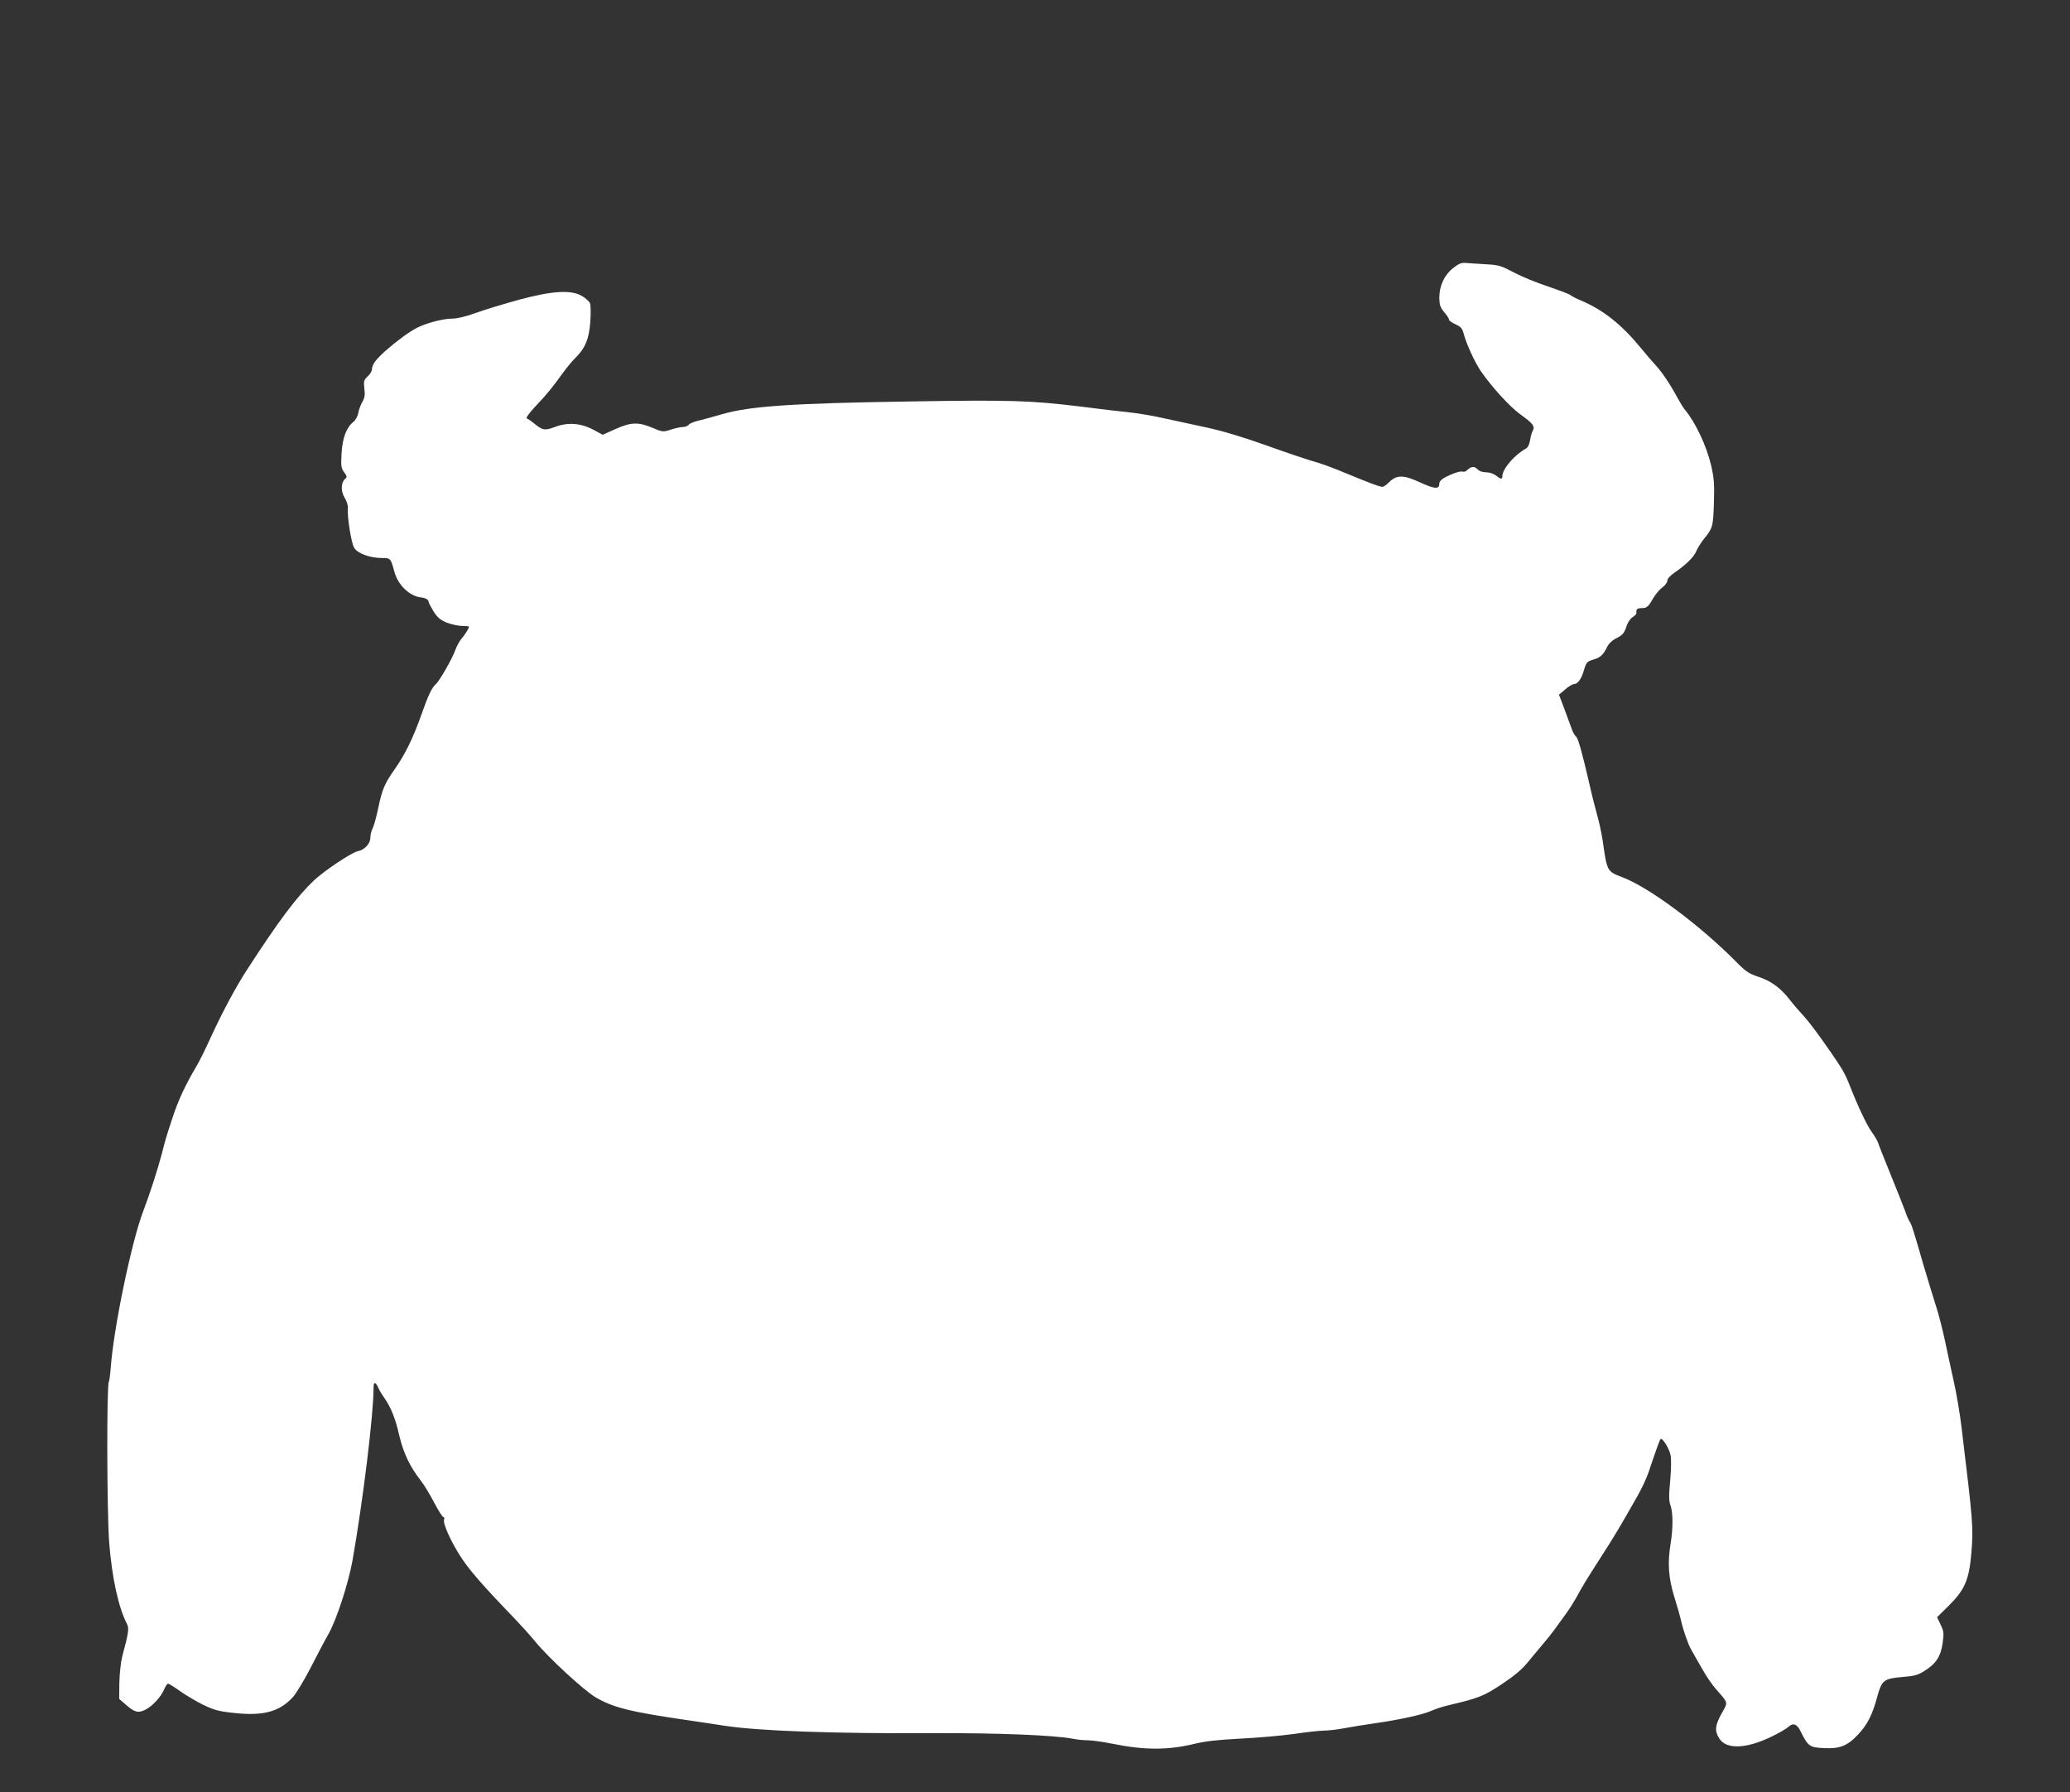
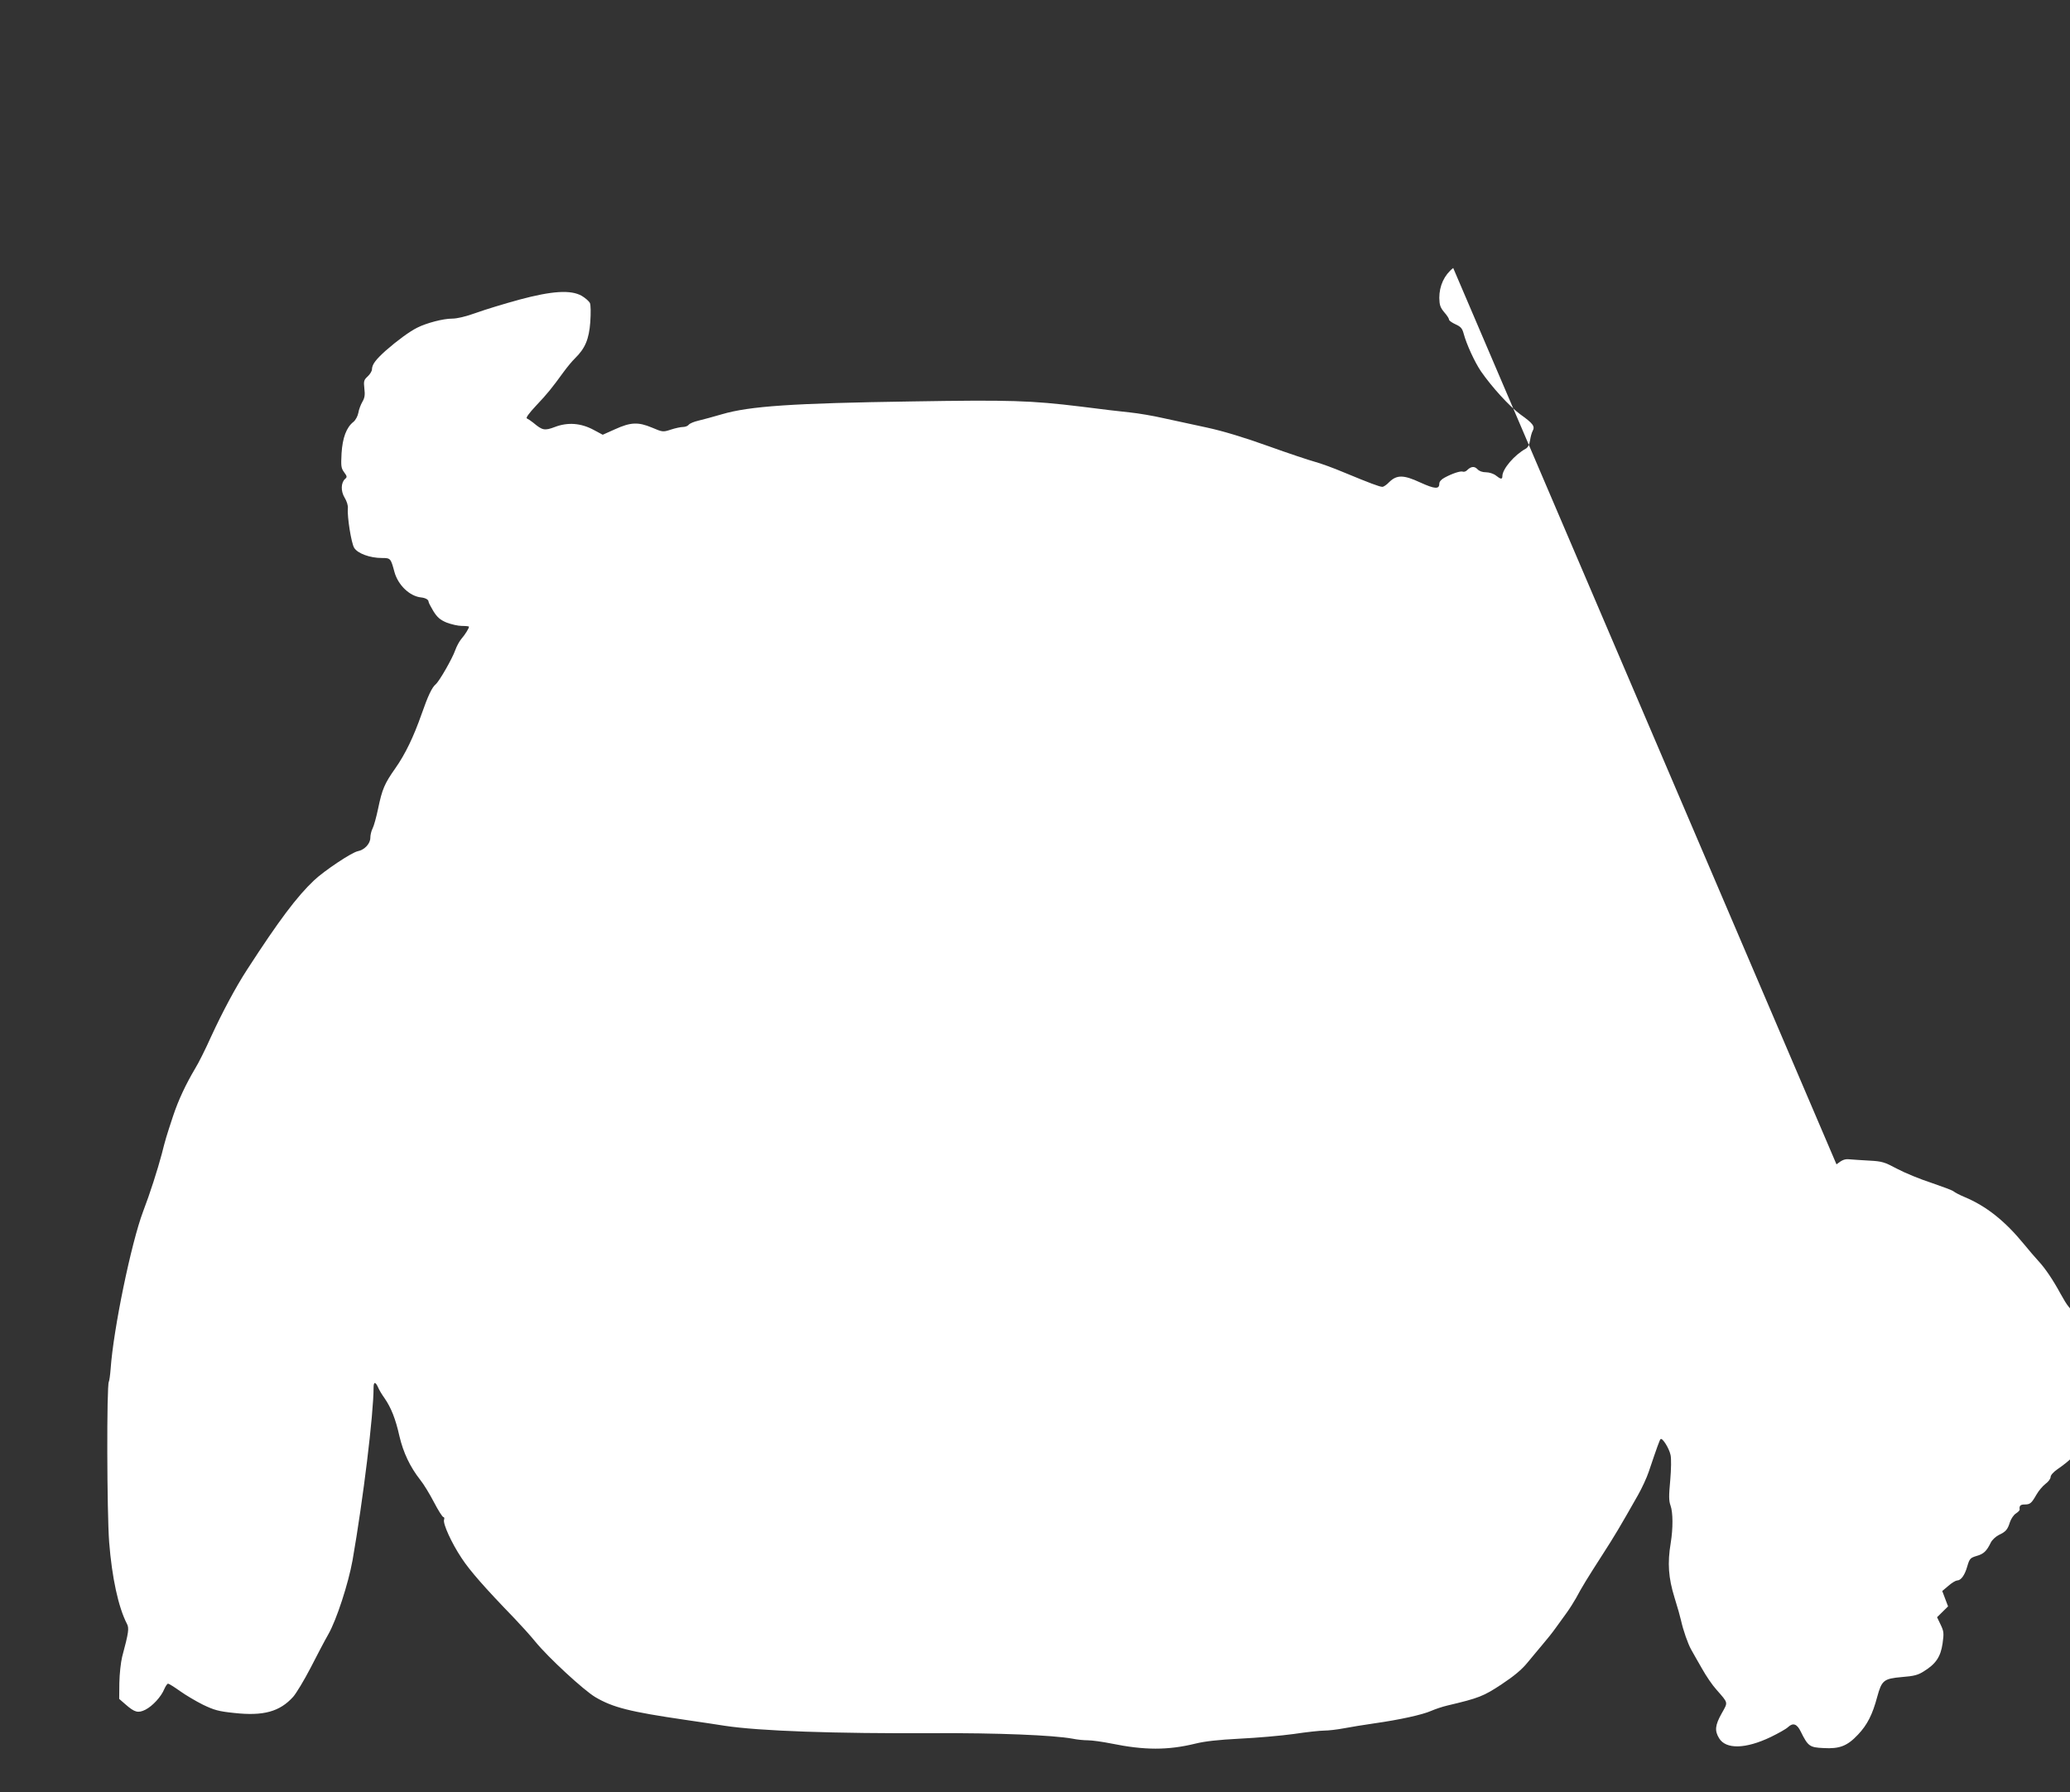
<svg xmlns="http://www.w3.org/2000/svg" version="1.0" width="1280pt" height="1108pt" viewBox="0 0 1280 1108" preserveAspectRatio="xMidYMid meet">
  <rect x="0" y="0" width="1280" height="1108" fill="#333333" stroke="none" />
  <g transform="translate(0,1108) scale(0.1,-0.1)" fill="#ffffff" stroke="none">
-     <path d="M8986 9423 c-55 -43 -86 -110 -86 -185 1 -44 6 -59 30 -88 17 -19 30 -39 30 -46 0 -6 18 -19 40 -29 33 -15 42 -25 51 -59 17 -64 68 -175 106 -231 67 -97 176 -217 244 -267 80 -57 92 -74 76 -103 -6 -11 -13 -38 -16 -59 -4 -24 -13 -43 -26 -50 -71 -39 -145 -126 -145 -170 0 -21 -10 -20 -40 4 -14 11 -41 20 -61 20 -23 0 -42 7 -53 19 -19 20 -40 18 -65 -7 -7 -7 -19 -11 -26 -8 -14 5 -64 -11 -112 -37 -21 -11 -33 -25 -33 -38 0 -35 -28 -33 -118 8 -103 48 -145 48 -192 2 -15 -16 -34 -29 -42 -29 -17 0 -78 23 -235 88 -66 28 -149 58 -183 67 -33 9 -163 52 -288 97 -147 53 -280 93 -377 114 -82 18 -203 44 -268 58 -65 15 -160 31 -210 36 -51 5 -186 21 -302 36 -313 38 -437 42 -1045 32 -740 -11 -1004 -29 -1175 -79 -55 -16 -121 -34 -147 -40 -26 -6 -53 -17 -59 -25 -6 -8 -22 -14 -36 -14 -13 0 -47 -7 -74 -16 -49 -16 -51 -16 -117 12 -86 36 -132 34 -229 -10 l-76 -34 -56 30 c-78 42 -159 49 -240 18 -64 -24 -77 -21 -133 26 -15 12 -33 24 -40 27 -8 3 13 32 57 79 71 75 98 109 170 208 22 30 54 69 71 85 62 61 86 117 94 223 4 58 3 106 -2 118 -6 12 -29 32 -51 45 -68 38 -182 31 -387 -24 -91 -25 -210 -61 -265 -81 -64 -23 -118 -36 -150 -36 -54 0 -158 -27 -215 -56 -48 -24 -123 -79 -195 -142 -63 -57 -84 -85 -85 -116 0 -10 -12 -30 -26 -43 -24 -22 -26 -29 -21 -75 5 -40 2 -58 -12 -82 -10 -17 -22 -48 -25 -68 -4 -21 -17 -45 -30 -56 -44 -34 -68 -99 -74 -195 -4 -79 -3 -91 16 -117 18 -24 19 -30 7 -40 -27 -23 -29 -76 -4 -117 13 -21 22 -49 20 -65 -5 -51 21 -216 39 -245 21 -35 98 -63 171 -63 54 0 55 -1 78 -86 22 -81 94 -151 166 -158 27 -3 45 -14 45 -26 0 -6 14 -32 30 -59 24 -38 41 -53 81 -70 29 -11 71 -21 95 -21 24 0 44 -2 44 -5 0 -10 -25 -50 -47 -75 -12 -14 -29 -45 -38 -70 -18 -52 -99 -193 -121 -211 -23 -19 -48 -72 -87 -184 -50 -142 -101 -248 -163 -336 -67 -95 -81 -129 -106 -249 -11 -52 -26 -107 -34 -122 -8 -15 -14 -41 -14 -58 0 -36 -36 -75 -78 -83 -38 -8 -205 -119 -270 -180 -106 -100 -218 -249 -414 -552 -71 -109 -154 -265 -223 -415 -34 -76 -78 -164 -98 -196 -58 -98 -104 -195 -137 -295 -42 -127 -47 -144 -70 -235 -26 -97 -72 -242 -115 -354 -73 -193 -184 -728 -201 -975 -3 -38 -8 -73 -11 -78 -14 -23 -12 -806 2 -992 17 -218 57 -403 110 -505 14 -27 11 -52 -30 -205 -8 -33 -16 -105 -17 -160 l-1 -99 39 -34 c57 -50 78 -55 123 -33 45 23 98 81 117 128 8 18 18 33 23 33 6 0 38 -20 73 -45 35 -25 99 -63 143 -85 69 -33 96 -41 193 -51 181 -20 282 8 365 100 20 23 68 103 107 178 39 76 88 170 110 208 51 89 124 314 150 458 66 378 130 902 130 1068 0 37 12 37 28 1 6 -15 24 -45 40 -67 40 -58 68 -127 92 -235 24 -102 66 -190 128 -269 22 -27 60 -90 86 -140 26 -50 52 -91 58 -91 5 0 7 -7 4 -16 -9 -23 46 -144 108 -237 50 -77 144 -184 326 -372 42 -44 101 -109 130 -145 81 -99 299 -300 371 -343 109 -64 210 -90 559 -141 96 -14 204 -30 240 -36 216 -33 680 -49 1295 -46 388 2 737 -12 857 -34 28 -6 71 -10 95 -10 25 0 90 -9 145 -20 206 -42 349 -42 518 -1 60 15 141 24 275 31 105 5 255 18 335 29 79 12 164 21 189 21 24 0 78 6 120 14 42 8 128 22 191 31 155 22 296 53 350 77 25 11 70 26 100 33 195 46 223 57 335 131 77 51 125 91 160 134 28 33 70 85 95 114 25 29 61 74 80 101 19 26 50 69 68 94 18 25 44 66 58 91 35 66 70 123 162 266 78 121 107 170 220 369 25 44 55 109 67 145 53 157 67 195 73 202 11 11 53 -56 62 -98 5 -22 4 -87 -2 -157 -9 -96 -9 -126 2 -156 15 -42 16 -139 1 -231 -21 -125 -14 -216 23 -336 19 -60 37 -125 41 -144 13 -59 42 -143 63 -180 11 -19 40 -72 66 -116 25 -45 65 -104 89 -130 76 -87 73 -76 33 -148 -41 -73 -44 -107 -16 -153 42 -70 164 -67 319 7 47 23 96 50 108 62 30 28 55 20 78 -28 45 -91 55 -98 140 -102 101 -6 148 13 214 83 58 61 90 125 119 234 28 102 40 112 152 122 75 6 100 12 137 36 73 45 103 89 115 171 9 65 8 75 -12 117 l-22 46 68 67 c103 101 130 163 144 329 13 160 11 185 -60 773 -10 85 -32 216 -49 290 -16 74 -42 191 -56 259 -15 69 -39 163 -55 210 -15 48 -49 158 -75 246 -64 223 -76 258 -86 271 -5 6 -18 35 -28 65 -11 30 -51 131 -89 224 -38 94 -73 181 -77 195 -4 14 -22 45 -40 70 -32 43 -89 165 -140 296 -13 33 -34 77 -47 97 -68 108 -191 278 -232 322 -26 28 -66 74 -89 104 -56 72 -115 116 -195 142 -57 19 -77 32 -137 93 -226 228 -538 460 -705 523 -93 35 -93 36 -120 228 -7 44 -22 116 -35 160 -12 44 -33 125 -45 180 -45 196 -71 290 -84 300 -7 6 -18 24 -24 40 -6 17 -27 73 -46 125 l-36 95 38 32 c20 18 44 32 53 33 25 0 48 32 64 88 14 48 19 52 58 64 43 12 61 29 87 82 8 17 31 38 51 48 42 20 53 32 68 80 7 20 23 44 36 52 14 9 24 20 24 24 -4 23 4 32 29 32 35 0 43 6 74 60 14 25 40 55 57 68 17 12 31 31 31 42 0 11 17 30 41 47 73 50 122 97 137 133 8 19 29 53 46 75 57 69 60 81 64 226 4 114 1 152 -17 231 -28 120 -96 265 -161 343 -10 11 -31 46 -48 77 -46 85 -95 158 -137 203 -20 22 -61 69 -90 105 -117 143 -233 235 -367 291 -29 12 -60 28 -68 35 -8 7 -71 30 -138 53 -68 22 -163 61 -210 86 -79 42 -94 47 -172 51 -47 3 -102 6 -122 8 -30 3 -45 -2 -82 -31z" />
+     <path d="M8986 9423 c-55 -43 -86 -110 -86 -185 1 -44 6 -59 30 -88 17 -19 30 -39 30 -46 0 -6 18 -19 40 -29 33 -15 42 -25 51 -59 17 -64 68 -175 106 -231 67 -97 176 -217 244 -267 80 -57 92 -74 76 -103 -6 -11 -13 -38 -16 -59 -4 -24 -13 -43 -26 -50 -71 -39 -145 -126 -145 -170 0 -21 -10 -20 -40 4 -14 11 -41 20 -61 20 -23 0 -42 7 -53 19 -19 20 -40 18 -65 -7 -7 -7 -19 -11 -26 -8 -14 5 -64 -11 -112 -37 -21 -11 -33 -25 -33 -38 0 -35 -28 -33 -118 8 -103 48 -145 48 -192 2 -15 -16 -34 -29 -42 -29 -17 0 -78 23 -235 88 -66 28 -149 58 -183 67 -33 9 -163 52 -288 97 -147 53 -280 93 -377 114 -82 18 -203 44 -268 58 -65 15 -160 31 -210 36 -51 5 -186 21 -302 36 -313 38 -437 42 -1045 32 -740 -11 -1004 -29 -1175 -79 -55 -16 -121 -34 -147 -40 -26 -6 -53 -17 -59 -25 -6 -8 -22 -14 -36 -14 -13 0 -47 -7 -74 -16 -49 -16 -51 -16 -117 12 -86 36 -132 34 -229 -10 l-76 -34 -56 30 c-78 42 -159 49 -240 18 -64 -24 -77 -21 -133 26 -15 12 -33 24 -40 27 -8 3 13 32 57 79 71 75 98 109 170 208 22 30 54 69 71 85 62 61 86 117 94 223 4 58 3 106 -2 118 -6 12 -29 32 -51 45 -68 38 -182 31 -387 -24 -91 -25 -210 -61 -265 -81 -64 -23 -118 -36 -150 -36 -54 0 -158 -27 -215 -56 -48 -24 -123 -79 -195 -142 -63 -57 -84 -85 -85 -116 0 -10 -12 -30 -26 -43 -24 -22 -26 -29 -21 -75 5 -40 2 -58 -12 -82 -10 -17 -22 -48 -25 -68 -4 -21 -17 -45 -30 -56 -44 -34 -68 -99 -74 -195 -4 -79 -3 -91 16 -117 18 -24 19 -30 7 -40 -27 -23 -29 -76 -4 -117 13 -21 22 -49 20 -65 -5 -51 21 -216 39 -245 21 -35 98 -63 171 -63 54 0 55 -1 78 -86 22 -81 94 -151 166 -158 27 -3 45 -14 45 -26 0 -6 14 -32 30 -59 24 -38 41 -53 81 -70 29 -11 71 -21 95 -21 24 0 44 -2 44 -5 0 -10 -25 -50 -47 -75 -12 -14 -29 -45 -38 -70 -18 -52 -99 -193 -121 -211 -23 -19 -48 -72 -87 -184 -50 -142 -101 -248 -163 -336 -67 -95 -81 -129 -106 -249 -11 -52 -26 -107 -34 -122 -8 -15 -14 -41 -14 -58 0 -36 -36 -75 -78 -83 -38 -8 -205 -119 -270 -180 -106 -100 -218 -249 -414 -552 -71 -109 -154 -265 -223 -415 -34 -76 -78 -164 -98 -196 -58 -98 -104 -195 -137 -295 -42 -127 -47 -144 -70 -235 -26 -97 -72 -242 -115 -354 -73 -193 -184 -728 -201 -975 -3 -38 -8 -73 -11 -78 -14 -23 -12 -806 2 -992 17 -218 57 -403 110 -505 14 -27 11 -52 -30 -205 -8 -33 -16 -105 -17 -160 l-1 -99 39 -34 c57 -50 78 -55 123 -33 45 23 98 81 117 128 8 18 18 33 23 33 6 0 38 -20 73 -45 35 -25 99 -63 143 -85 69 -33 96 -41 193 -51 181 -20 282 8 365 100 20 23 68 103 107 178 39 76 88 170 110 208 51 89 124 314 150 458 66 378 130 902 130 1068 0 37 12 37 28 1 6 -15 24 -45 40 -67 40 -58 68 -127 92 -235 24 -102 66 -190 128 -269 22 -27 60 -90 86 -140 26 -50 52 -91 58 -91 5 0 7 -7 4 -16 -9 -23 46 -144 108 -237 50 -77 144 -184 326 -372 42 -44 101 -109 130 -145 81 -99 299 -300 371 -343 109 -64 210 -90 559 -141 96 -14 204 -30 240 -36 216 -33 680 -49 1295 -46 388 2 737 -12 857 -34 28 -6 71 -10 95 -10 25 0 90 -9 145 -20 206 -42 349 -42 518 -1 60 15 141 24 275 31 105 5 255 18 335 29 79 12 164 21 189 21 24 0 78 6 120 14 42 8 128 22 191 31 155 22 296 53 350 77 25 11 70 26 100 33 195 46 223 57 335 131 77 51 125 91 160 134 28 33 70 85 95 114 25 29 61 74 80 101 19 26 50 69 68 94 18 25 44 66 58 91 35 66 70 123 162 266 78 121 107 170 220 369 25 44 55 109 67 145 53 157 67 195 73 202 11 11 53 -56 62 -98 5 -22 4 -87 -2 -157 -9 -96 -9 -126 2 -156 15 -42 16 -139 1 -231 -21 -125 -14 -216 23 -336 19 -60 37 -125 41 -144 13 -59 42 -143 63 -180 11 -19 40 -72 66 -116 25 -45 65 -104 89 -130 76 -87 73 -76 33 -148 -41 -73 -44 -107 -16 -153 42 -70 164 -67 319 7 47 23 96 50 108 62 30 28 55 20 78 -28 45 -91 55 -98 140 -102 101 -6 148 13 214 83 58 61 90 125 119 234 28 102 40 112 152 122 75 6 100 12 137 36 73 45 103 89 115 171 9 65 8 75 -12 117 l-22 46 68 67 l-36 95 38 32 c20 18 44 32 53 33 25 0 48 32 64 88 14 48 19 52 58 64 43 12 61 29 87 82 8 17 31 38 51 48 42 20 53 32 68 80 7 20 23 44 36 52 14 9 24 20 24 24 -4 23 4 32 29 32 35 0 43 6 74 60 14 25 40 55 57 68 17 12 31 31 31 42 0 11 17 30 41 47 73 50 122 97 137 133 8 19 29 53 46 75 57 69 60 81 64 226 4 114 1 152 -17 231 -28 120 -96 265 -161 343 -10 11 -31 46 -48 77 -46 85 -95 158 -137 203 -20 22 -61 69 -90 105 -117 143 -233 235 -367 291 -29 12 -60 28 -68 35 -8 7 -71 30 -138 53 -68 22 -163 61 -210 86 -79 42 -94 47 -172 51 -47 3 -102 6 -122 8 -30 3 -45 -2 -82 -31z" />
  </g>
</svg>